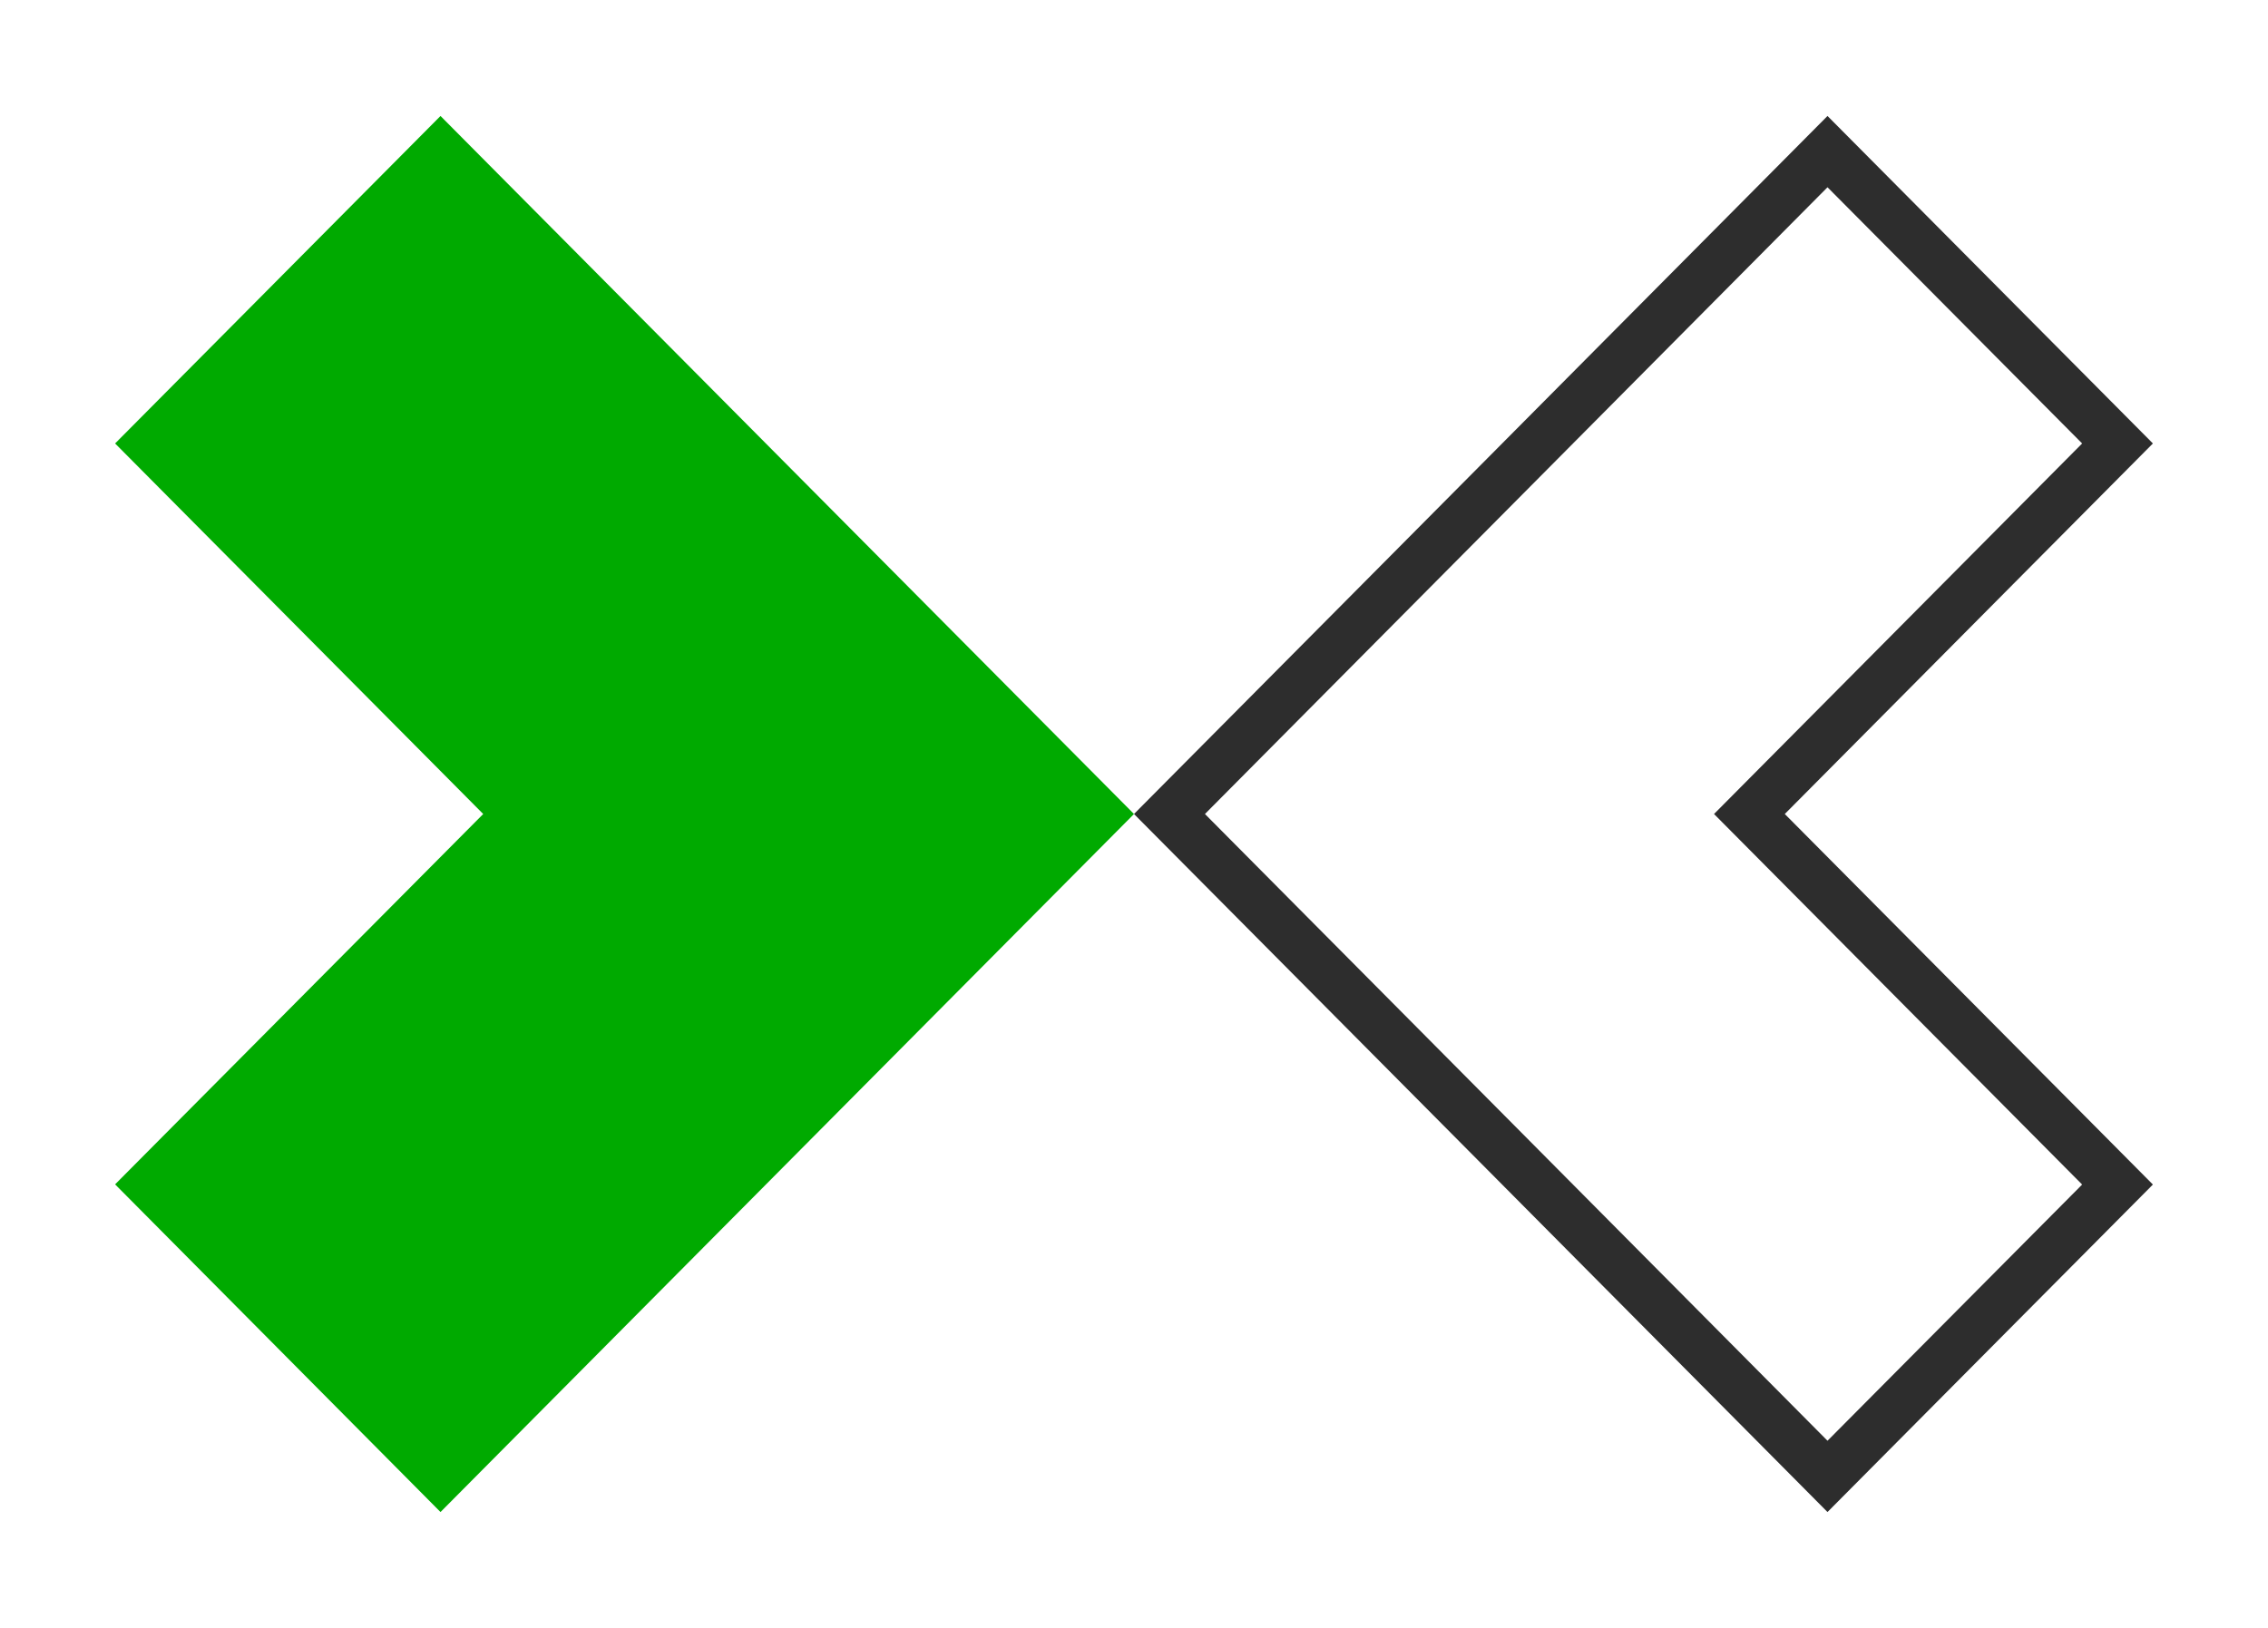
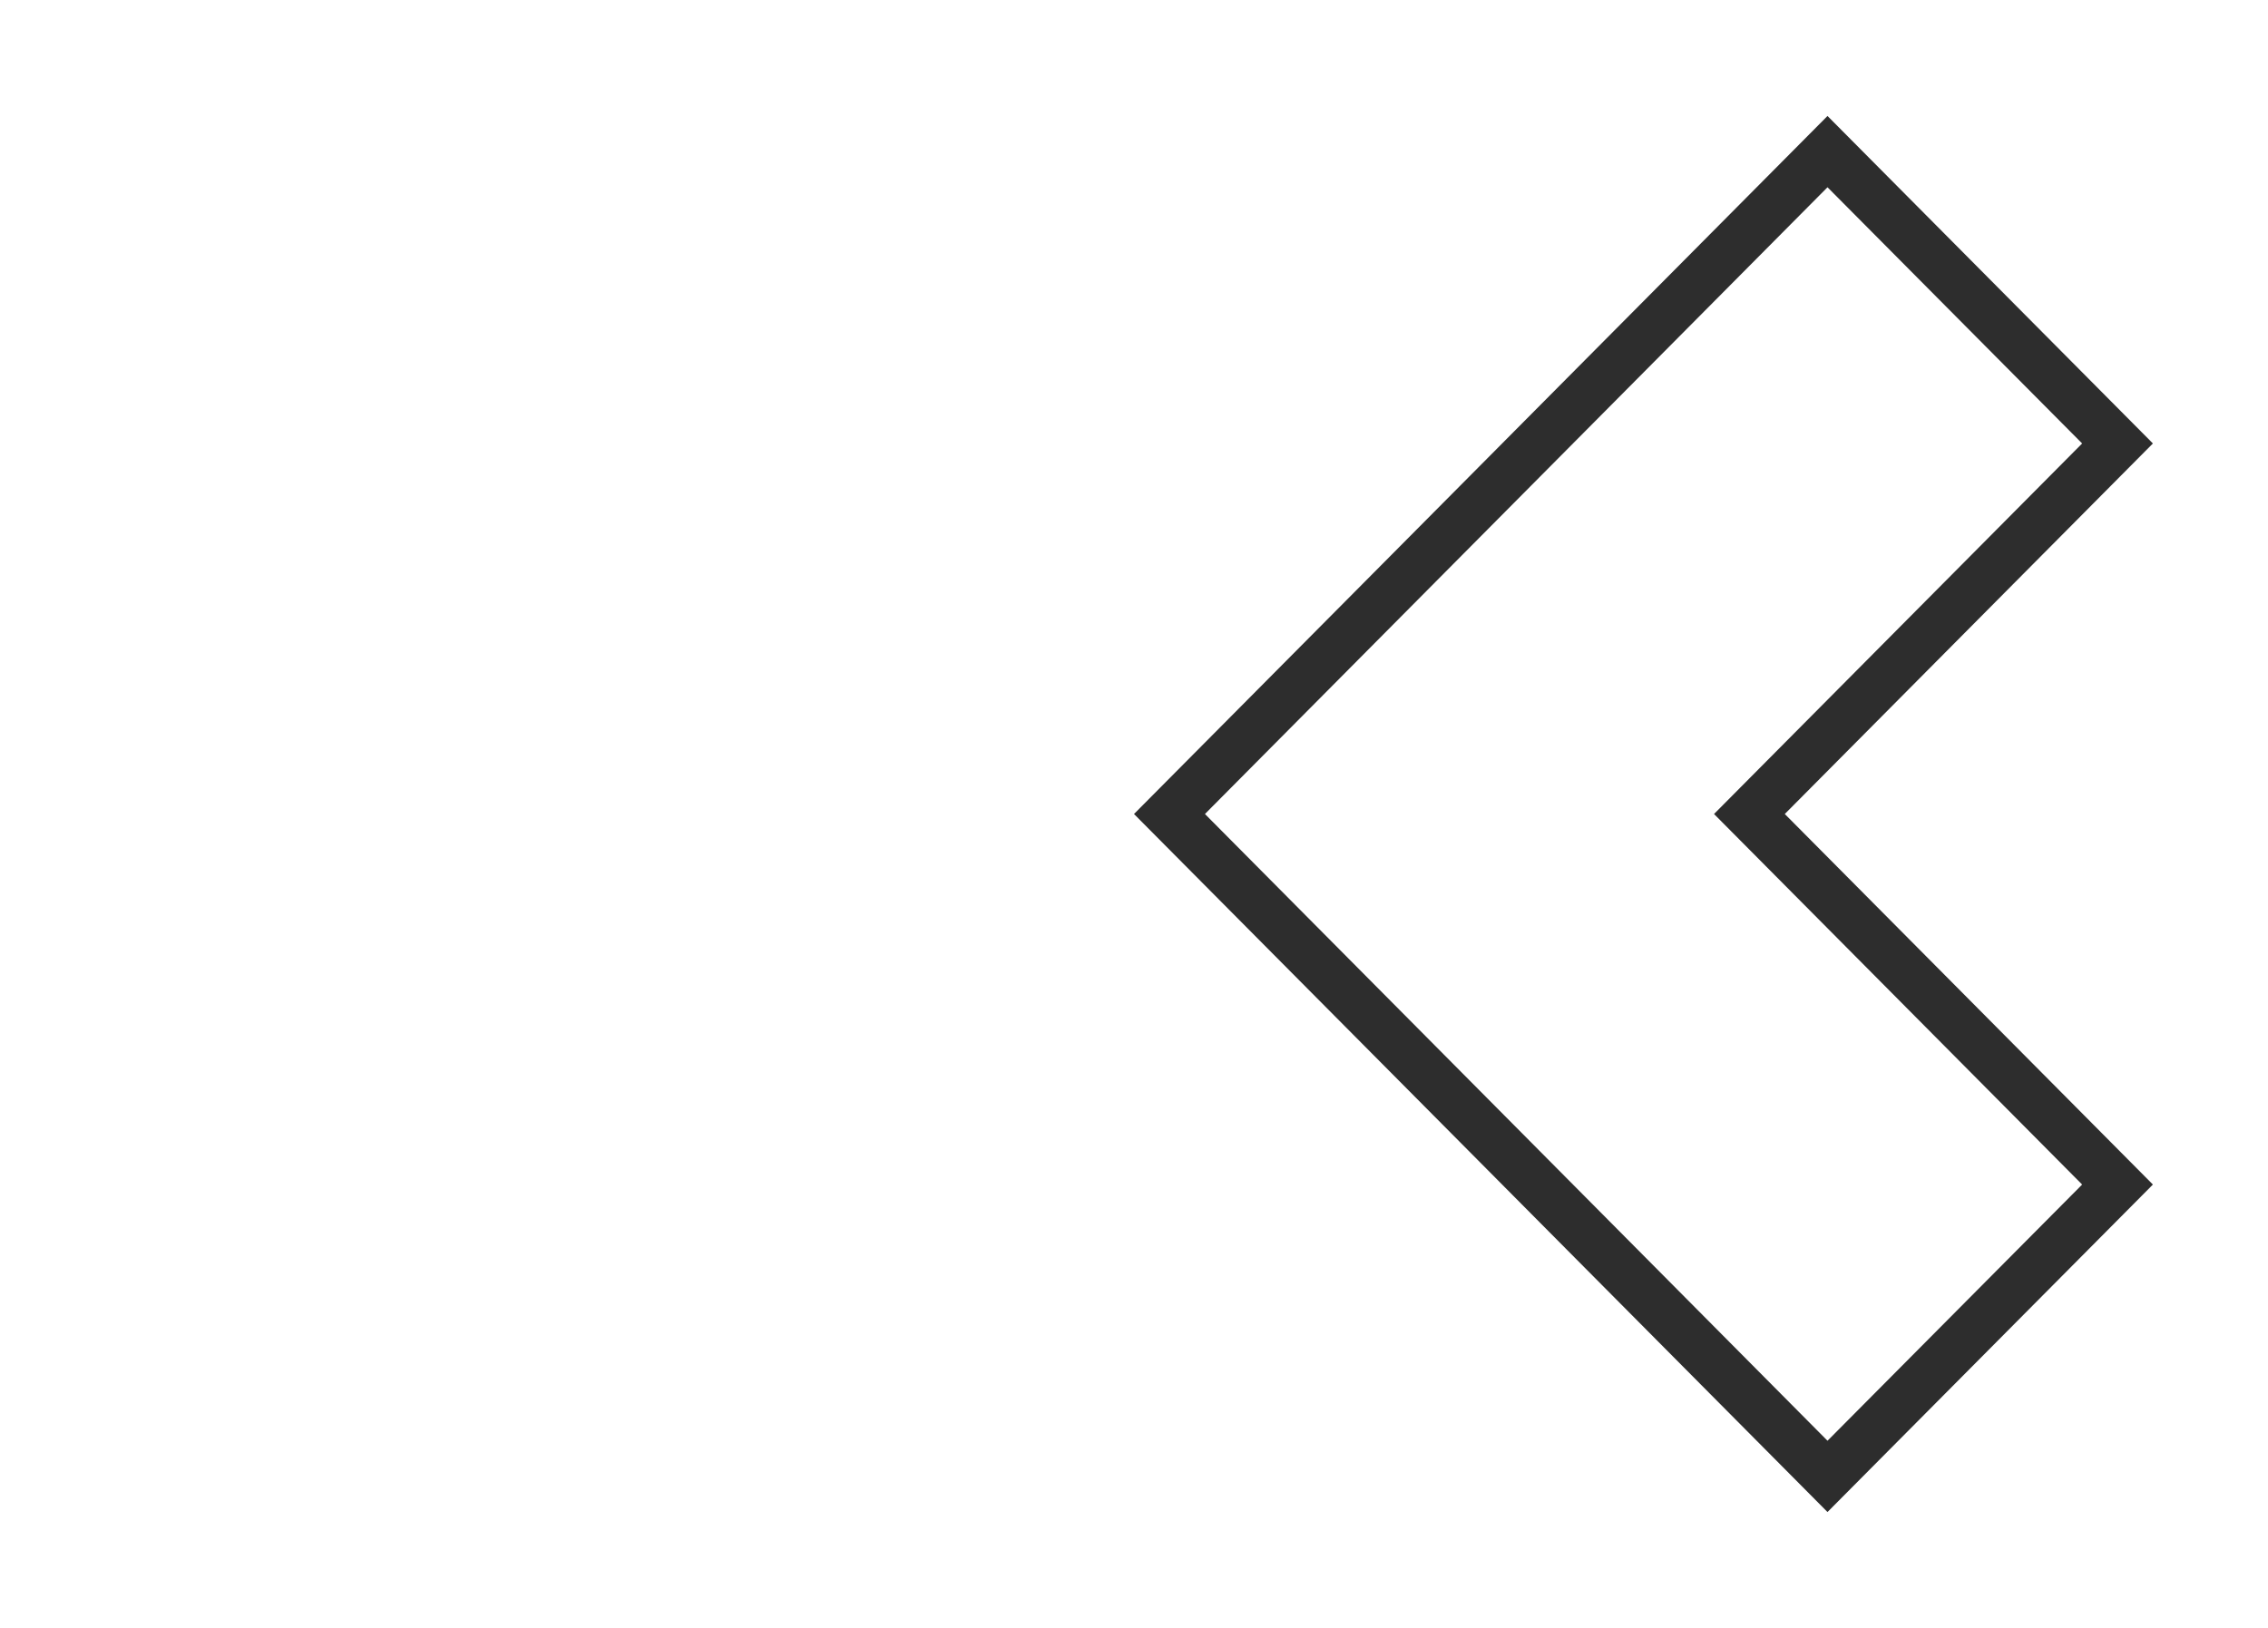
<svg xmlns="http://www.w3.org/2000/svg" id="Layer_1" data-name="Layer 1" viewBox="0 0 125.32 89.97">
  <defs>
    <style>
      .cls-1 {
        fill: #0a0;
      }

      .cls-2 {
        fill: #2d2d2d;
      }
    </style>
  </defs>
  <path class="cls-2" d="M100.98,83.57L62.66,44.99,100.98,6.41l17.98,18.1-20.34,20.48,20.34,20.48-17.98,18.1Zm-34.4-38.58l34.4,34.64,14.07-14.16-20.34-20.48,20.34-20.48-14.07-14.16-34.4,34.64Z" />
-   <polygon class="cls-1" points="24.34 83.57 62.66 44.99 24.34 6.41 6.36 24.51 26.7 44.99 6.36 65.46 24.34 83.57" />
</svg>